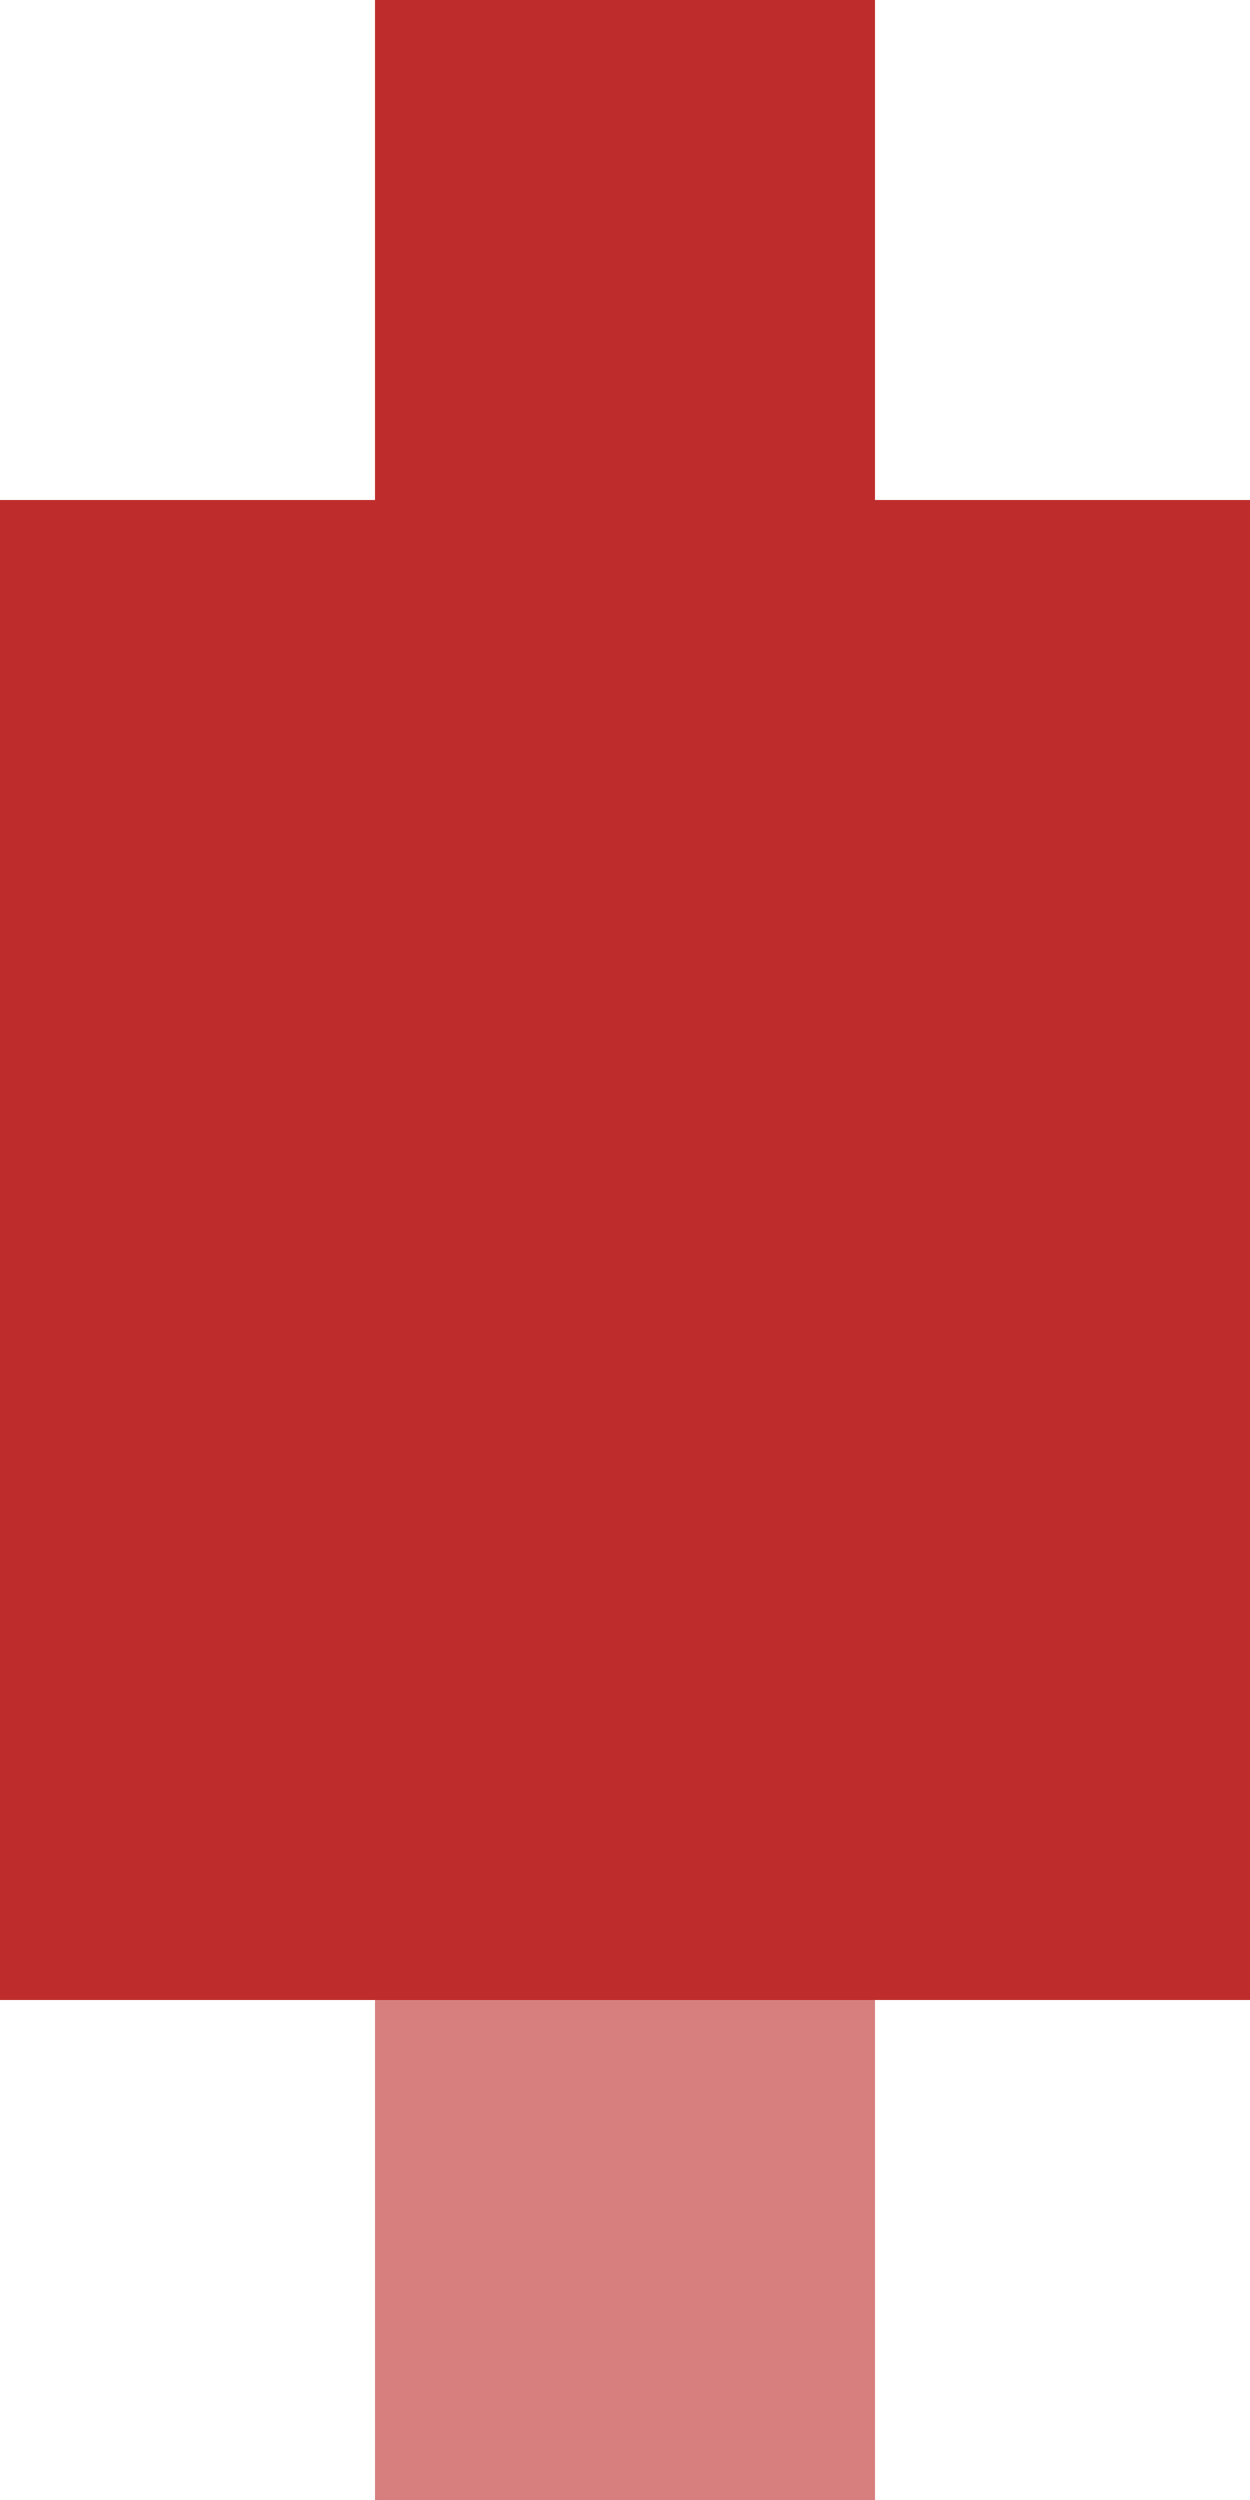
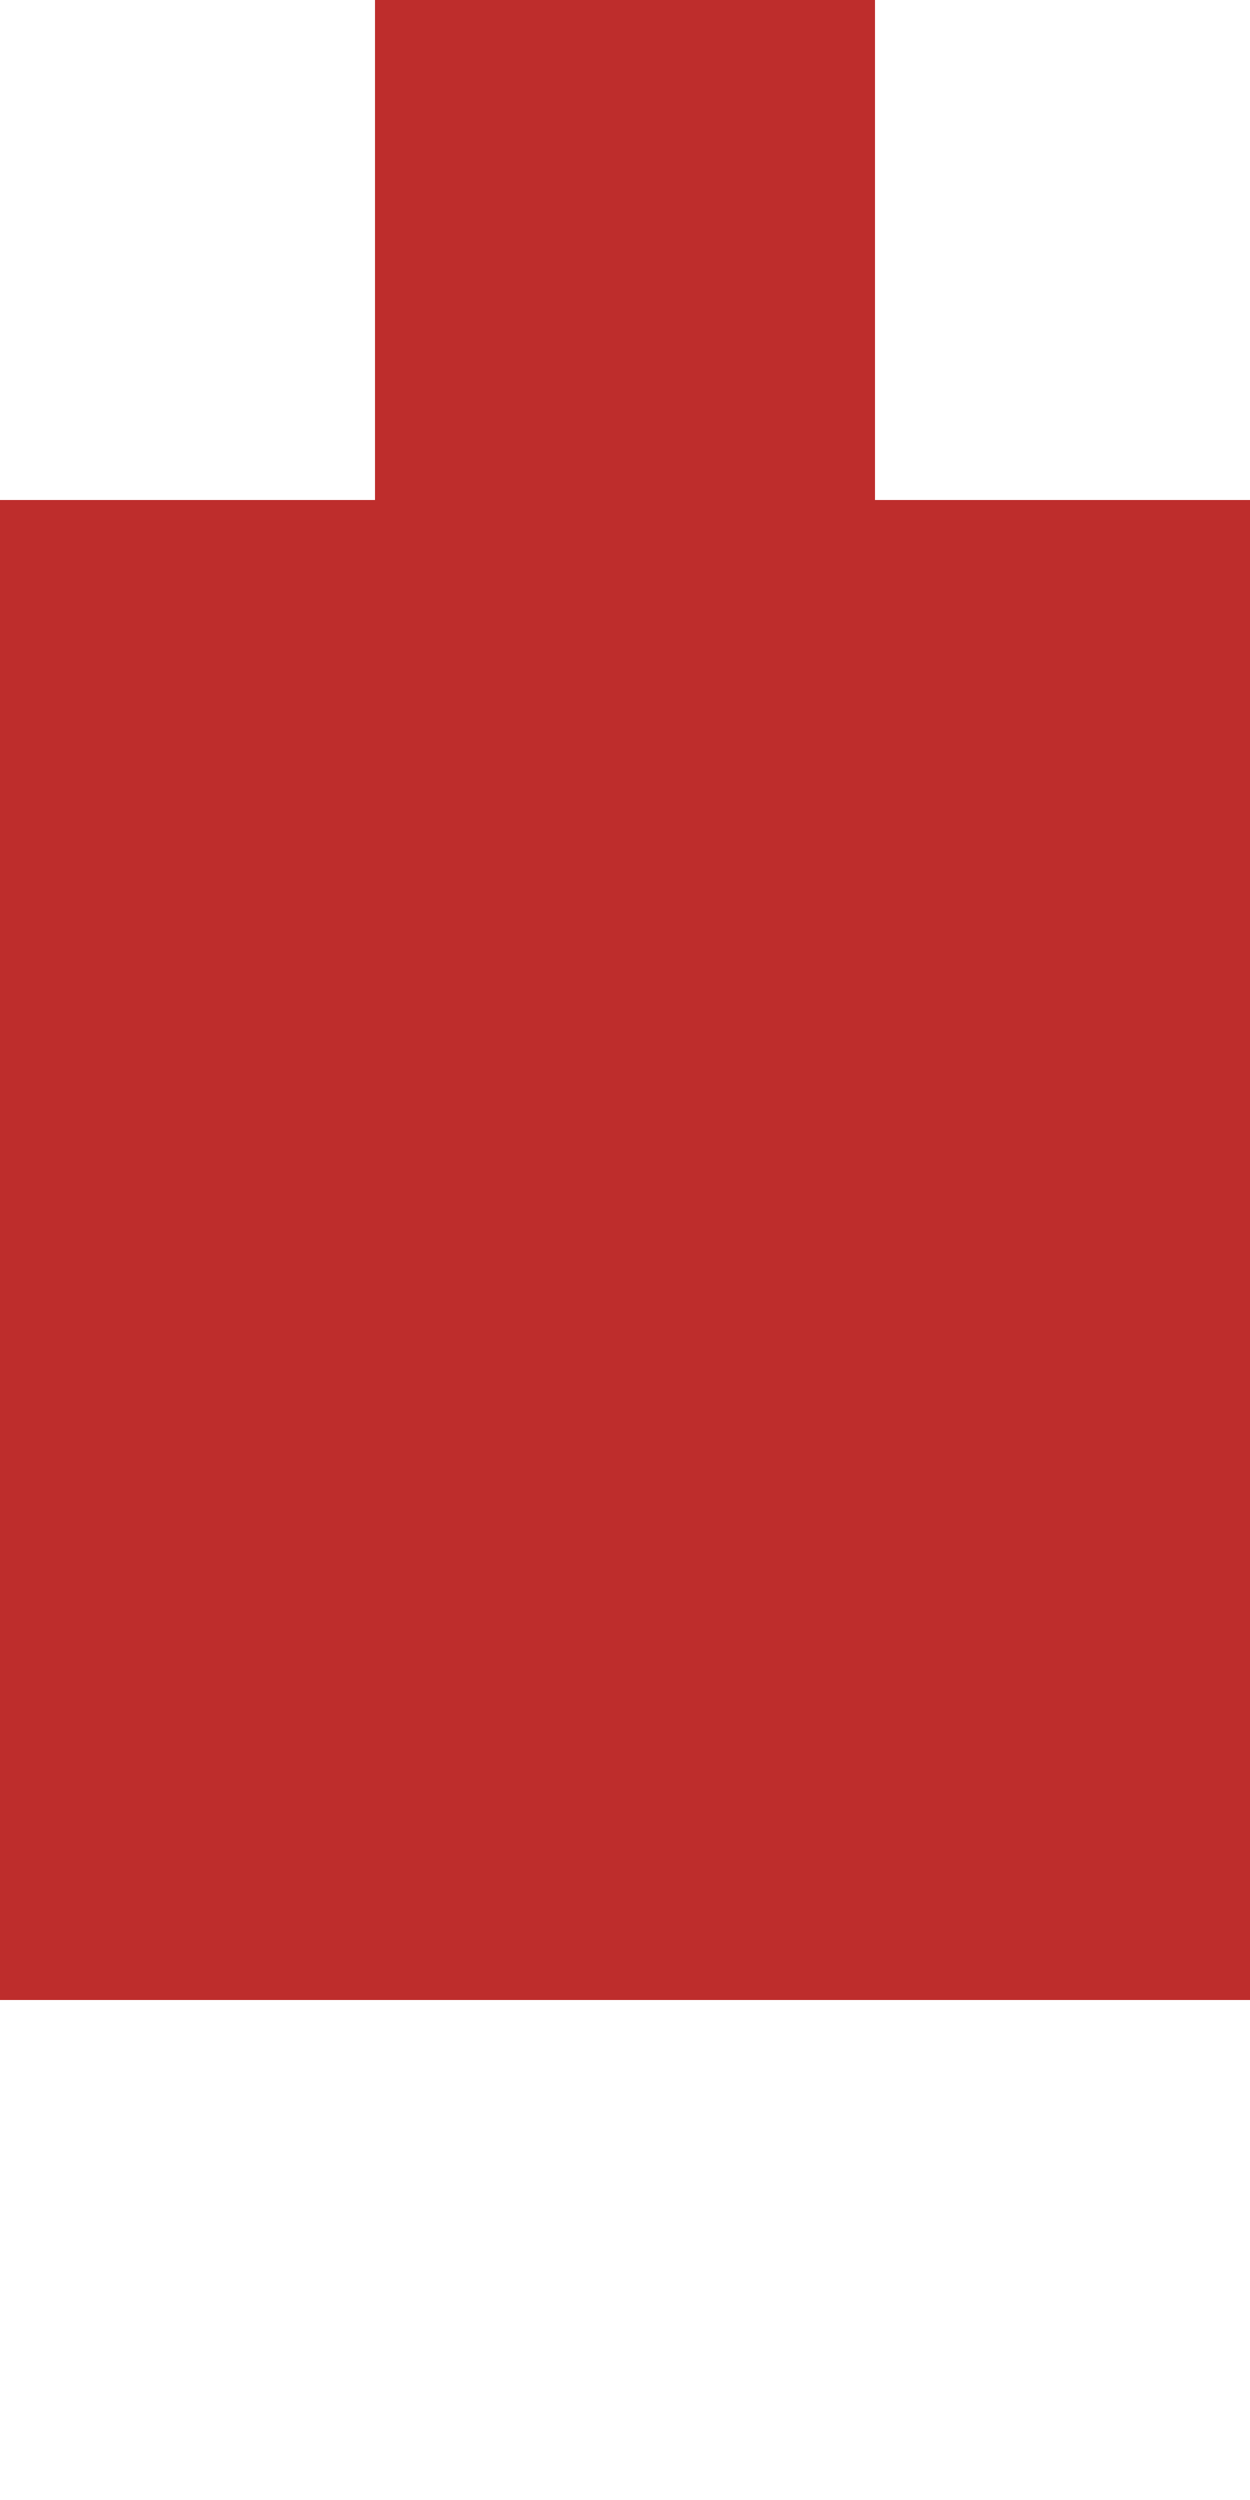
<svg xmlns="http://www.w3.org/2000/svg" width="250" height="500" viewBox="250 0 250 500">
  <title>dKBHF-Mxe</title>
  <g stroke="none" fill="none">
    <path d="M 375,0 V 100" stroke="#be2d2c" stroke-width="100" />
-     <path d="M 375,250 V 500" stroke="#D77F7E" stroke-width="100" />
    <path d="M 250,250 H 500" stroke="#be2d2c" stroke-width="300" />
  </g>
</svg>